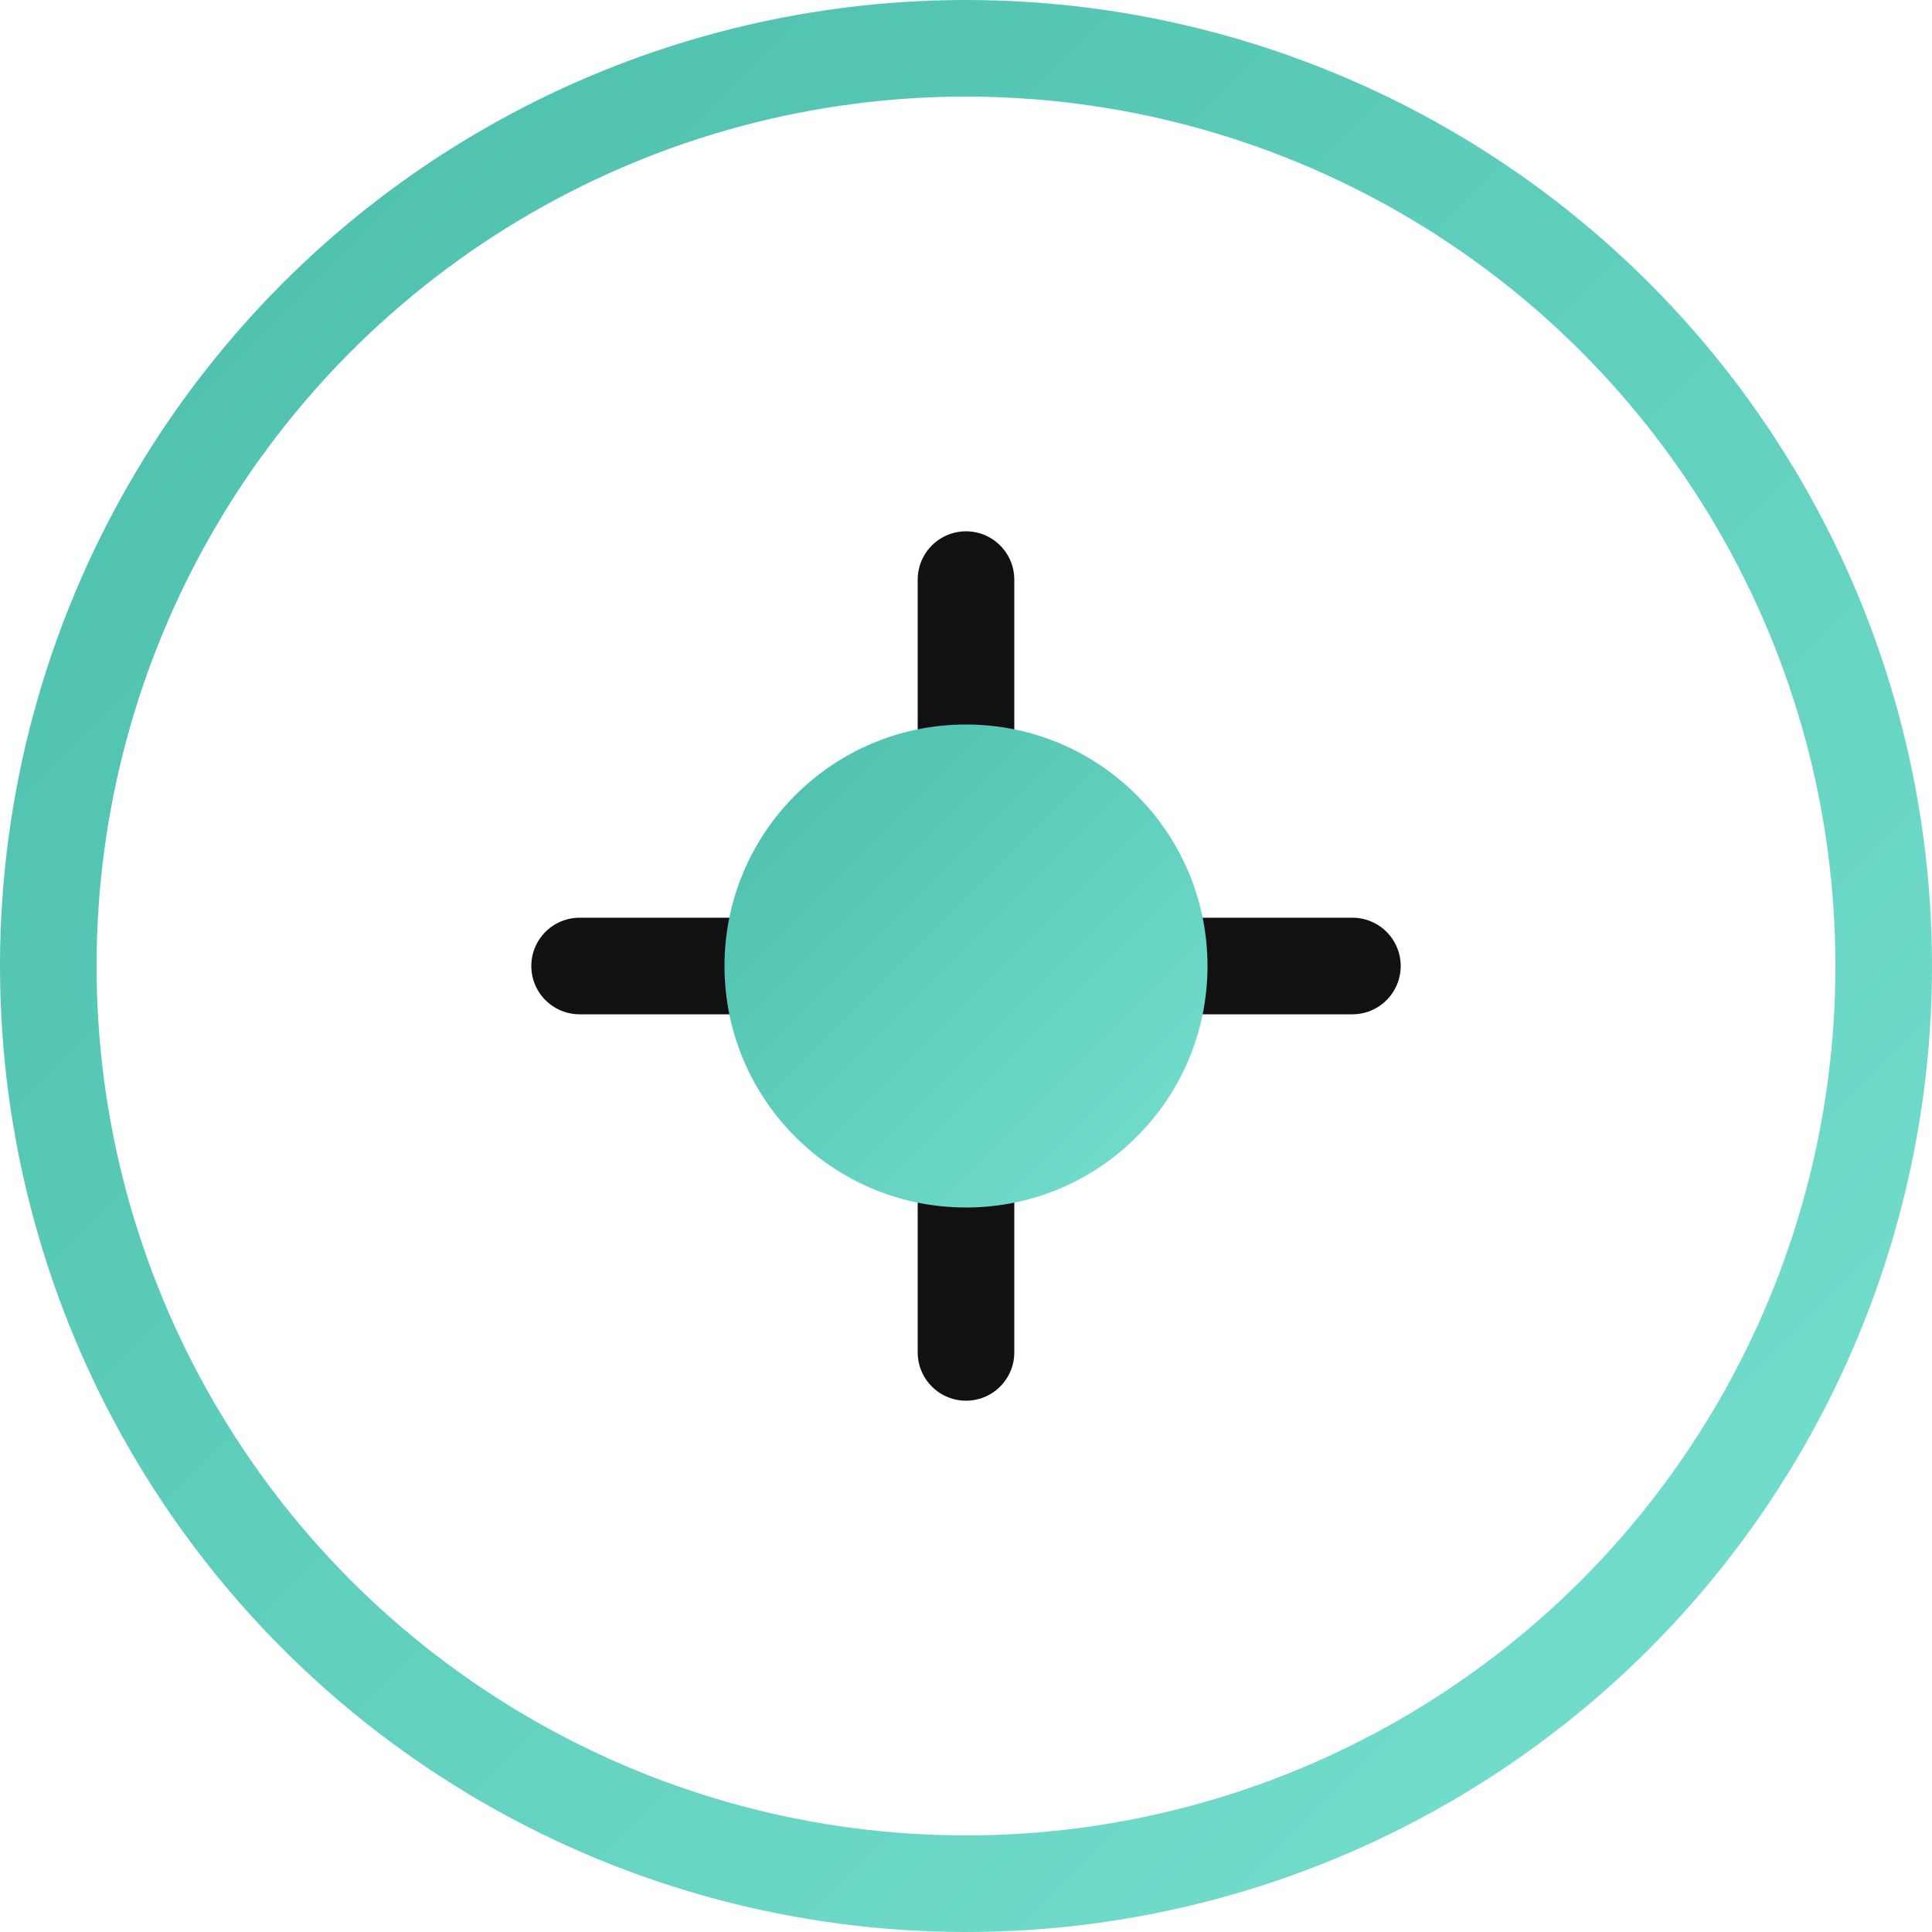
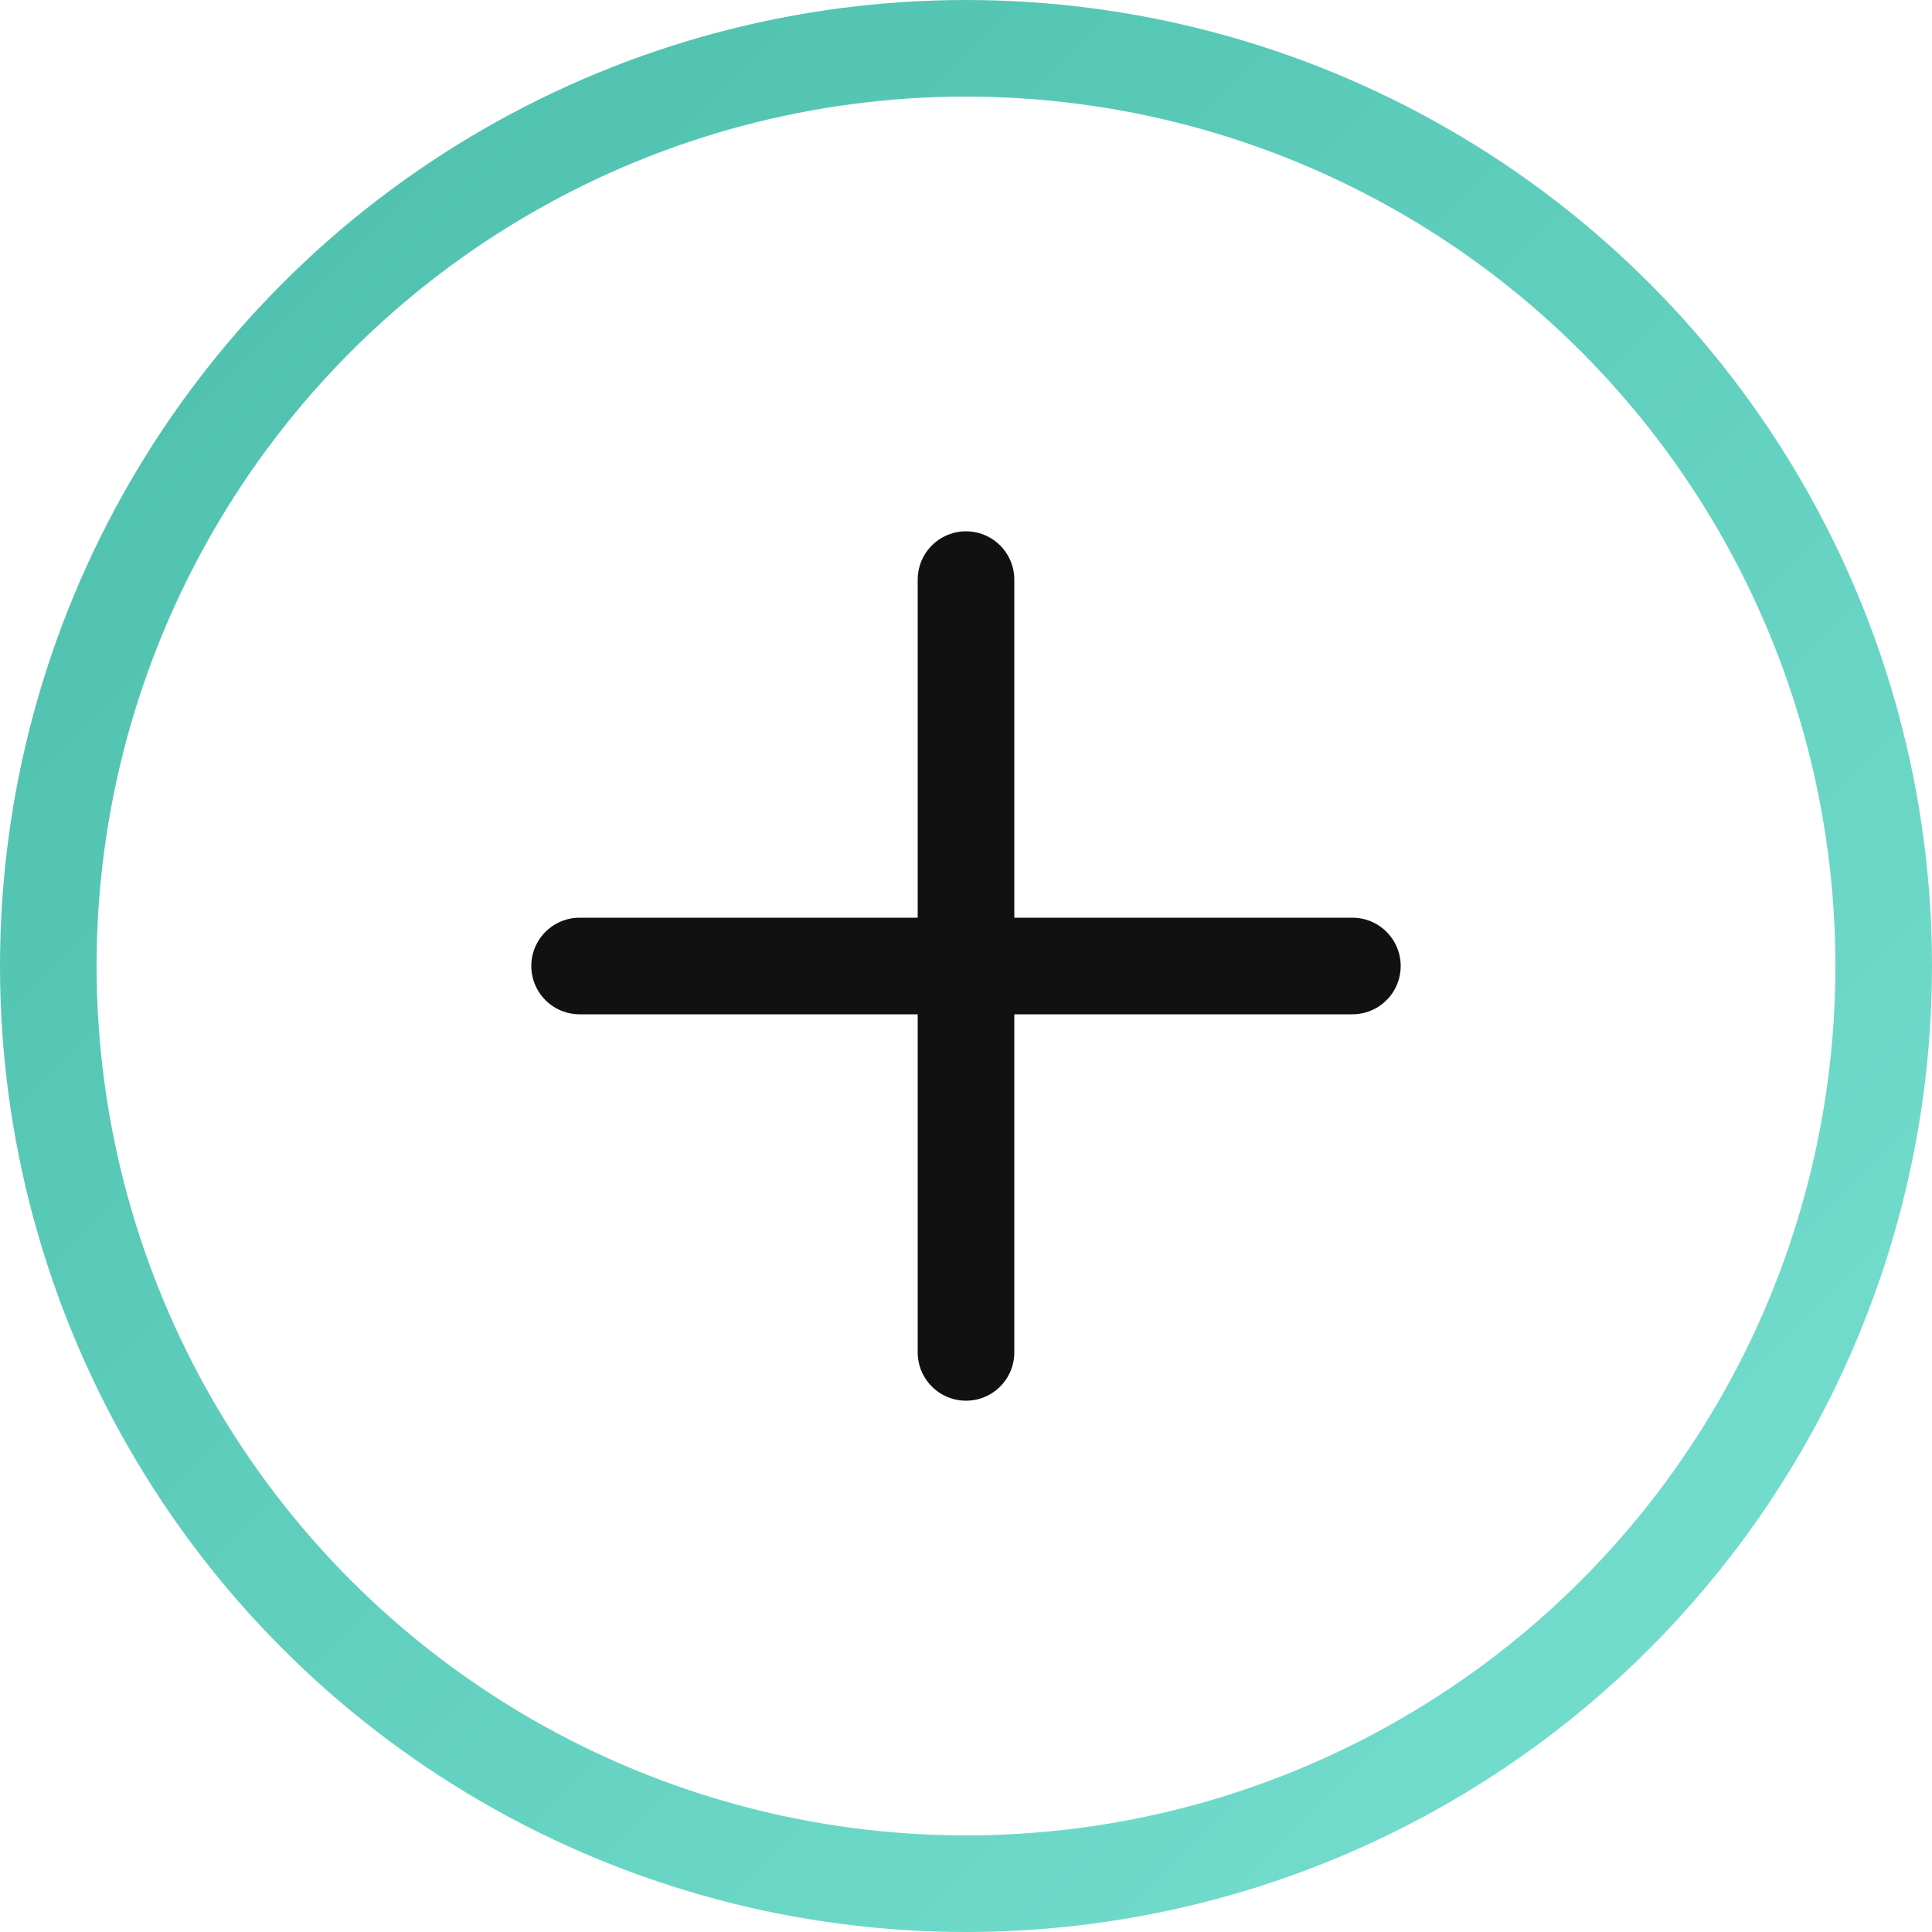
<svg xmlns="http://www.w3.org/2000/svg" viewBox="0 0 40 40" height="40" width="40">
  <defs>
    <linearGradient y2="1" x2="1" y1="0" x1="0" id="mintGrad">
      <stop stop-color="#4BBEAB" offset="0%" />
      <stop stop-color="#77E0D1" offset="100%" />
    </linearGradient>
  </defs>
  <circle fill="none" stroke-width="2" stroke="url(#mintGrad)" r="19" cy="20" cx="20" />
  <path stroke-linecap="round" stroke-width="2" stroke="#111" d="M12 20h16M20 12v16" />
-   <circle fill="url(#mintGrad)" r="5" cy="20" cx="20" />
</svg>